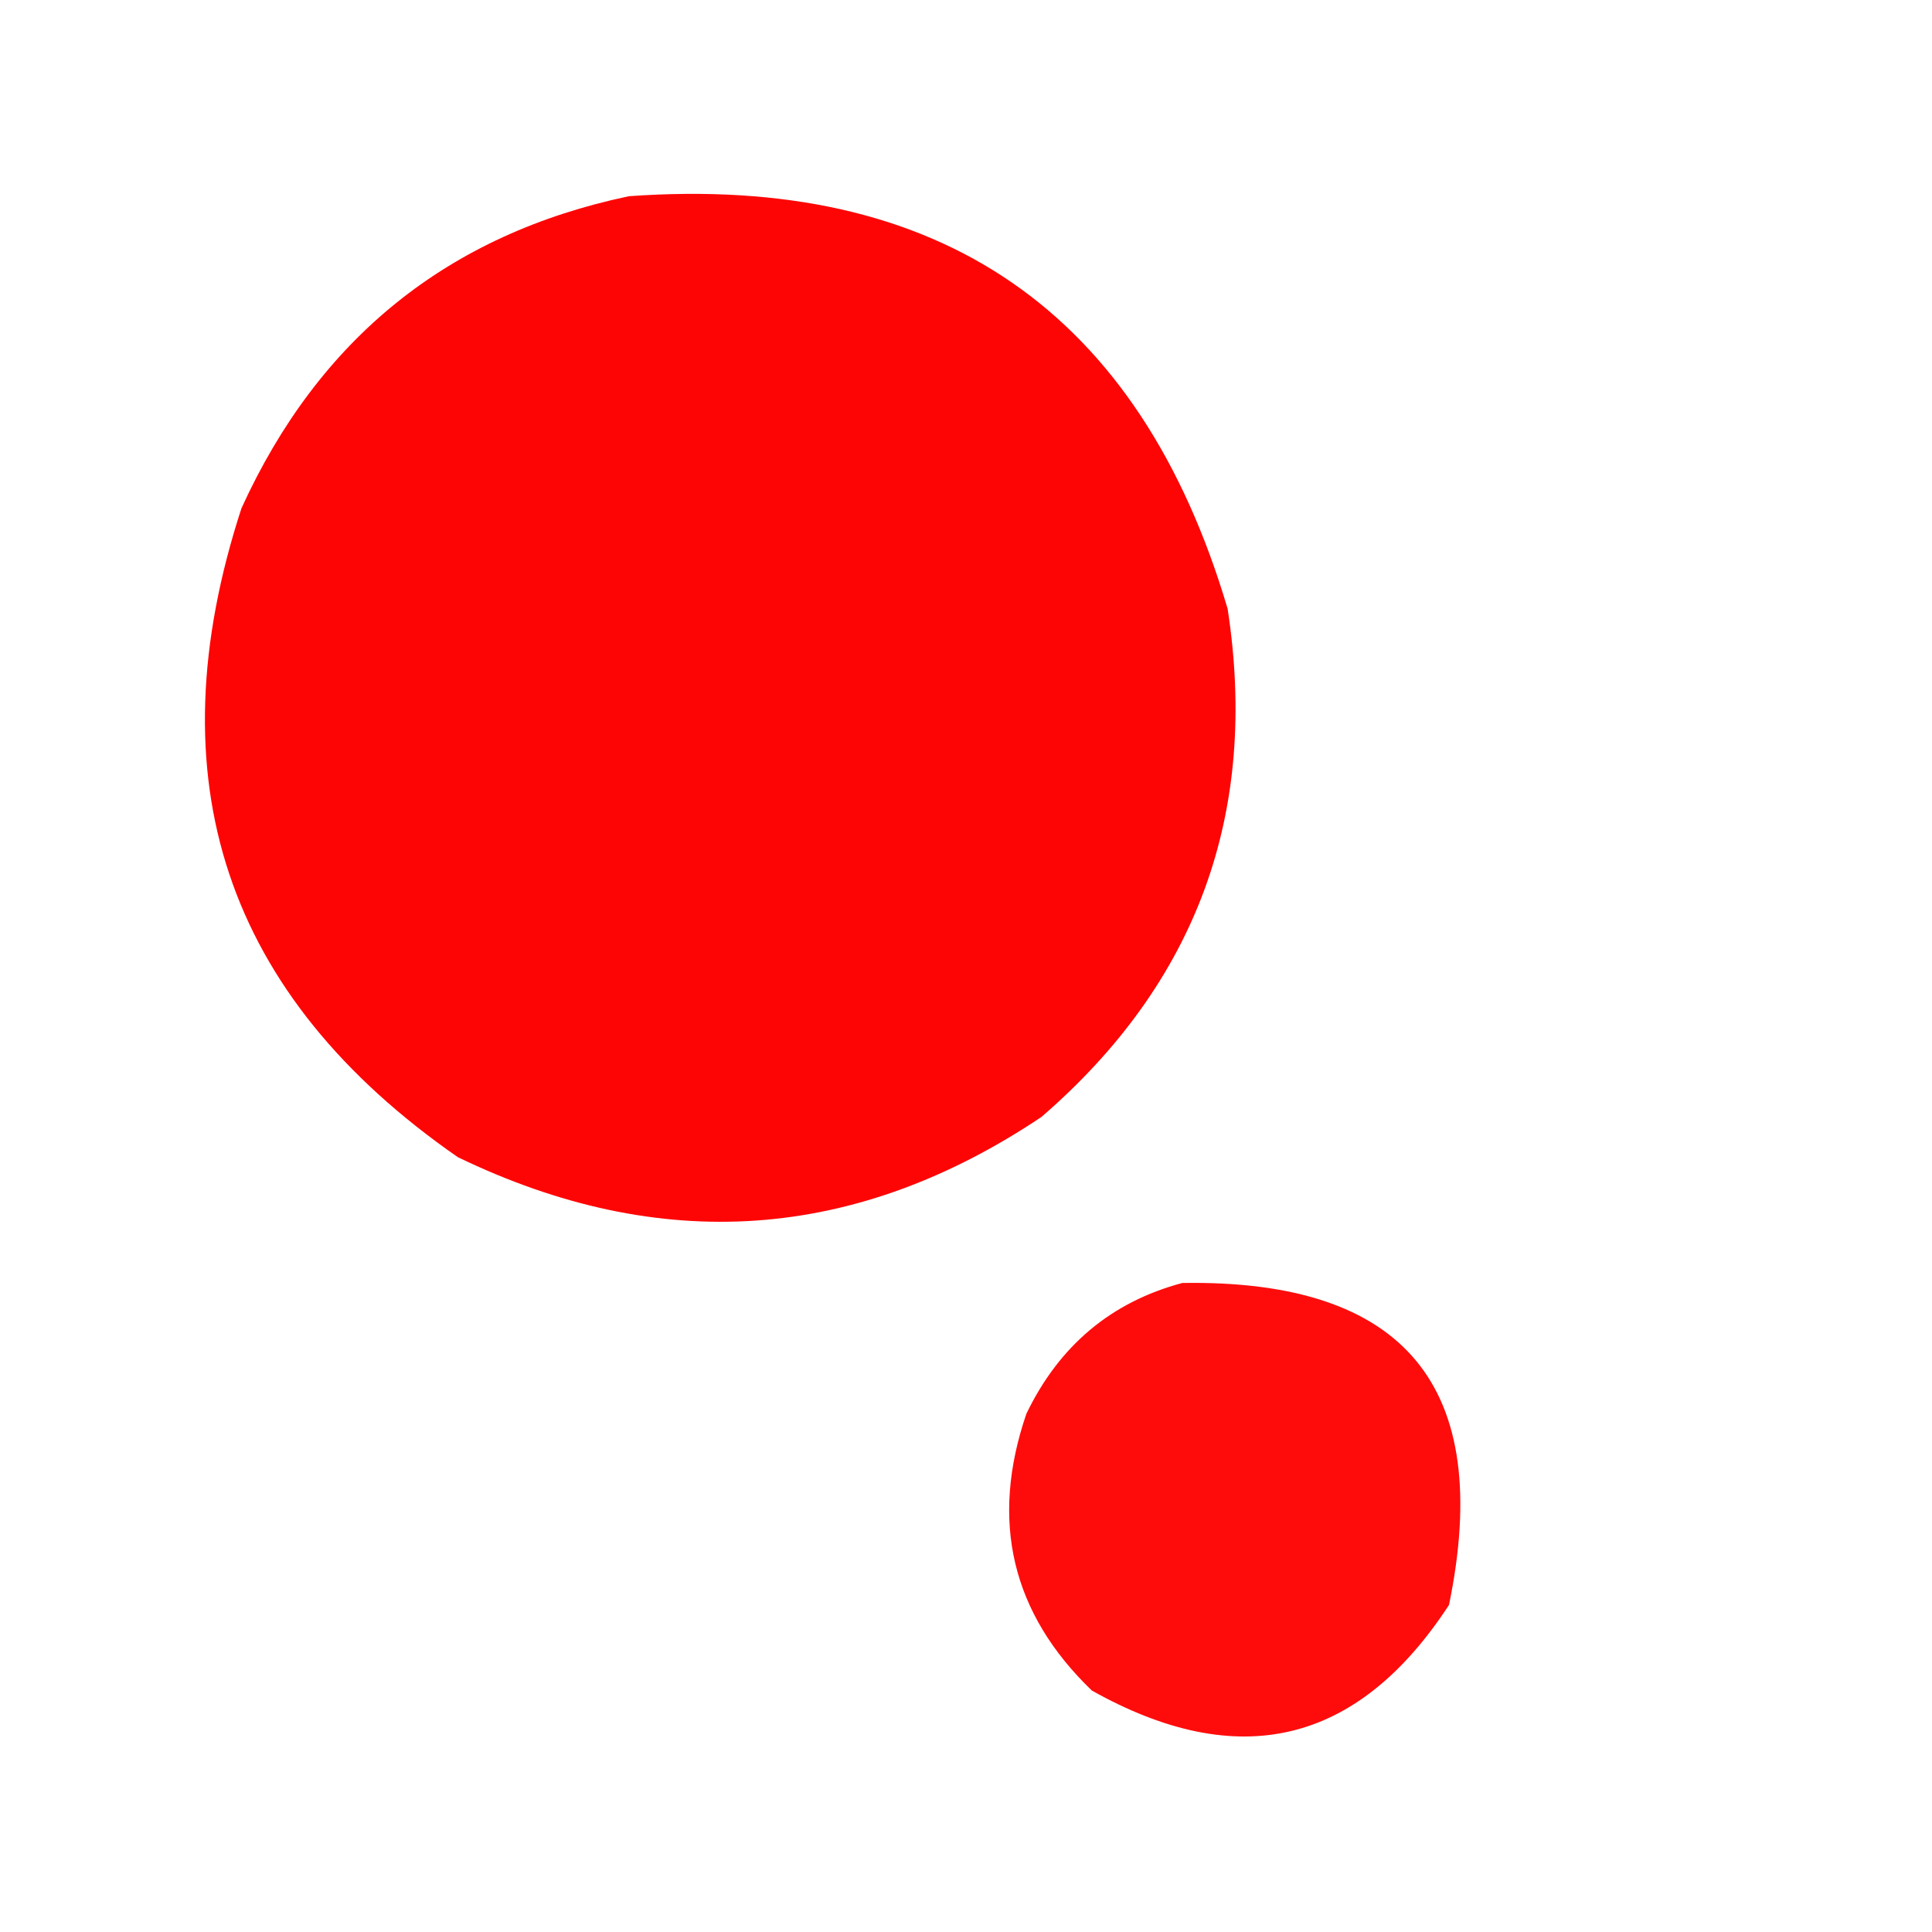
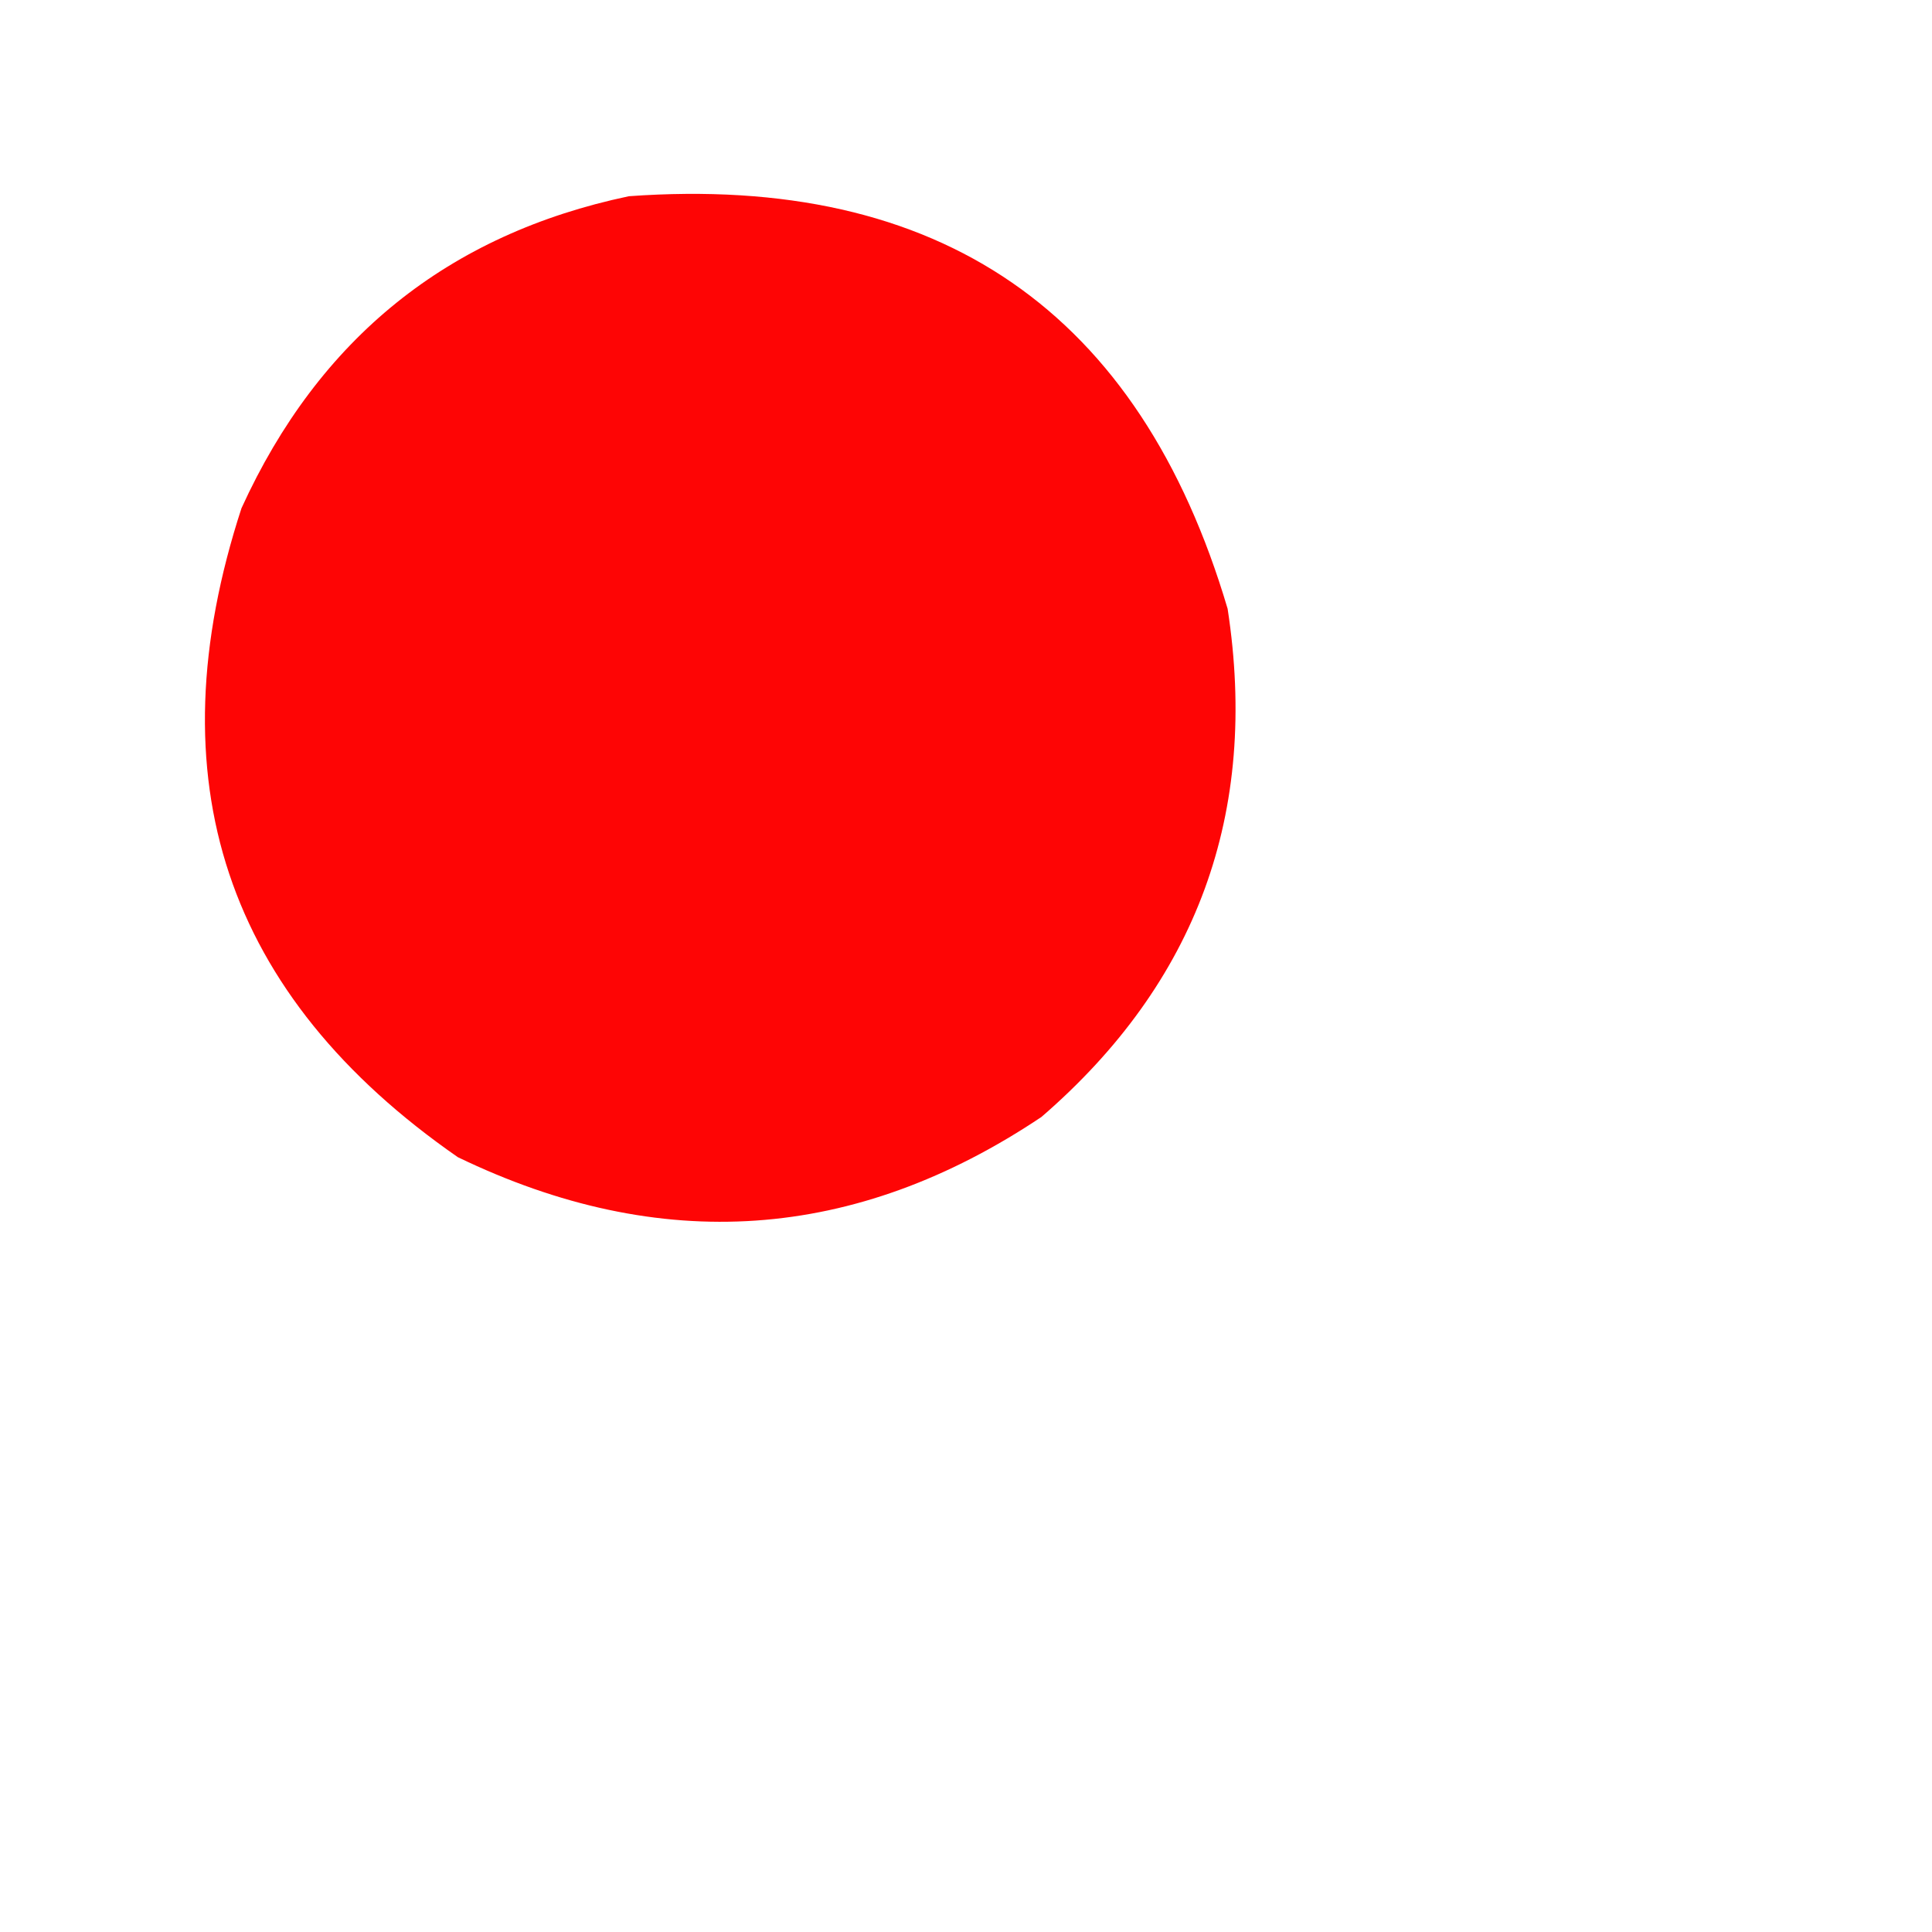
<svg xmlns="http://www.w3.org/2000/svg" version="1.1" width="192px" height="192px" style="shape-rendering:geometricPrecision; text-rendering:geometricPrecision; image-rendering:optimizeQuality; fill-rule:evenodd; clip-rule:evenodd">
  <g>
    <path style="opacity:0.977" fill="#fe0000" d="M 62.5,19.5 C 93.42,17.275 113.253,30.942 122,60.5C 125.122,80.805 118.956,97.638 103.5,111C 84.982,123.4 65.648,124.733 45.5,115C 22.371,98.945 15.204,77.445 24,50.5C 31.706,33.611 44.539,23.278 62.5,19.5 Z" />
  </g>
  <g>
-     <path style="opacity:0.951" fill="#fe0000" d="M 117.5,127.5 C 139.64,127.14 148.473,137.807 144,159.5C 134.941,173.367 123.107,176.2 108.5,168C 100.527,160.311 98.36,151.144 102,140.5C 105.266,133.721 110.433,129.388 117.5,127.5 Z" />
-   </g>
+     </g>
</svg>